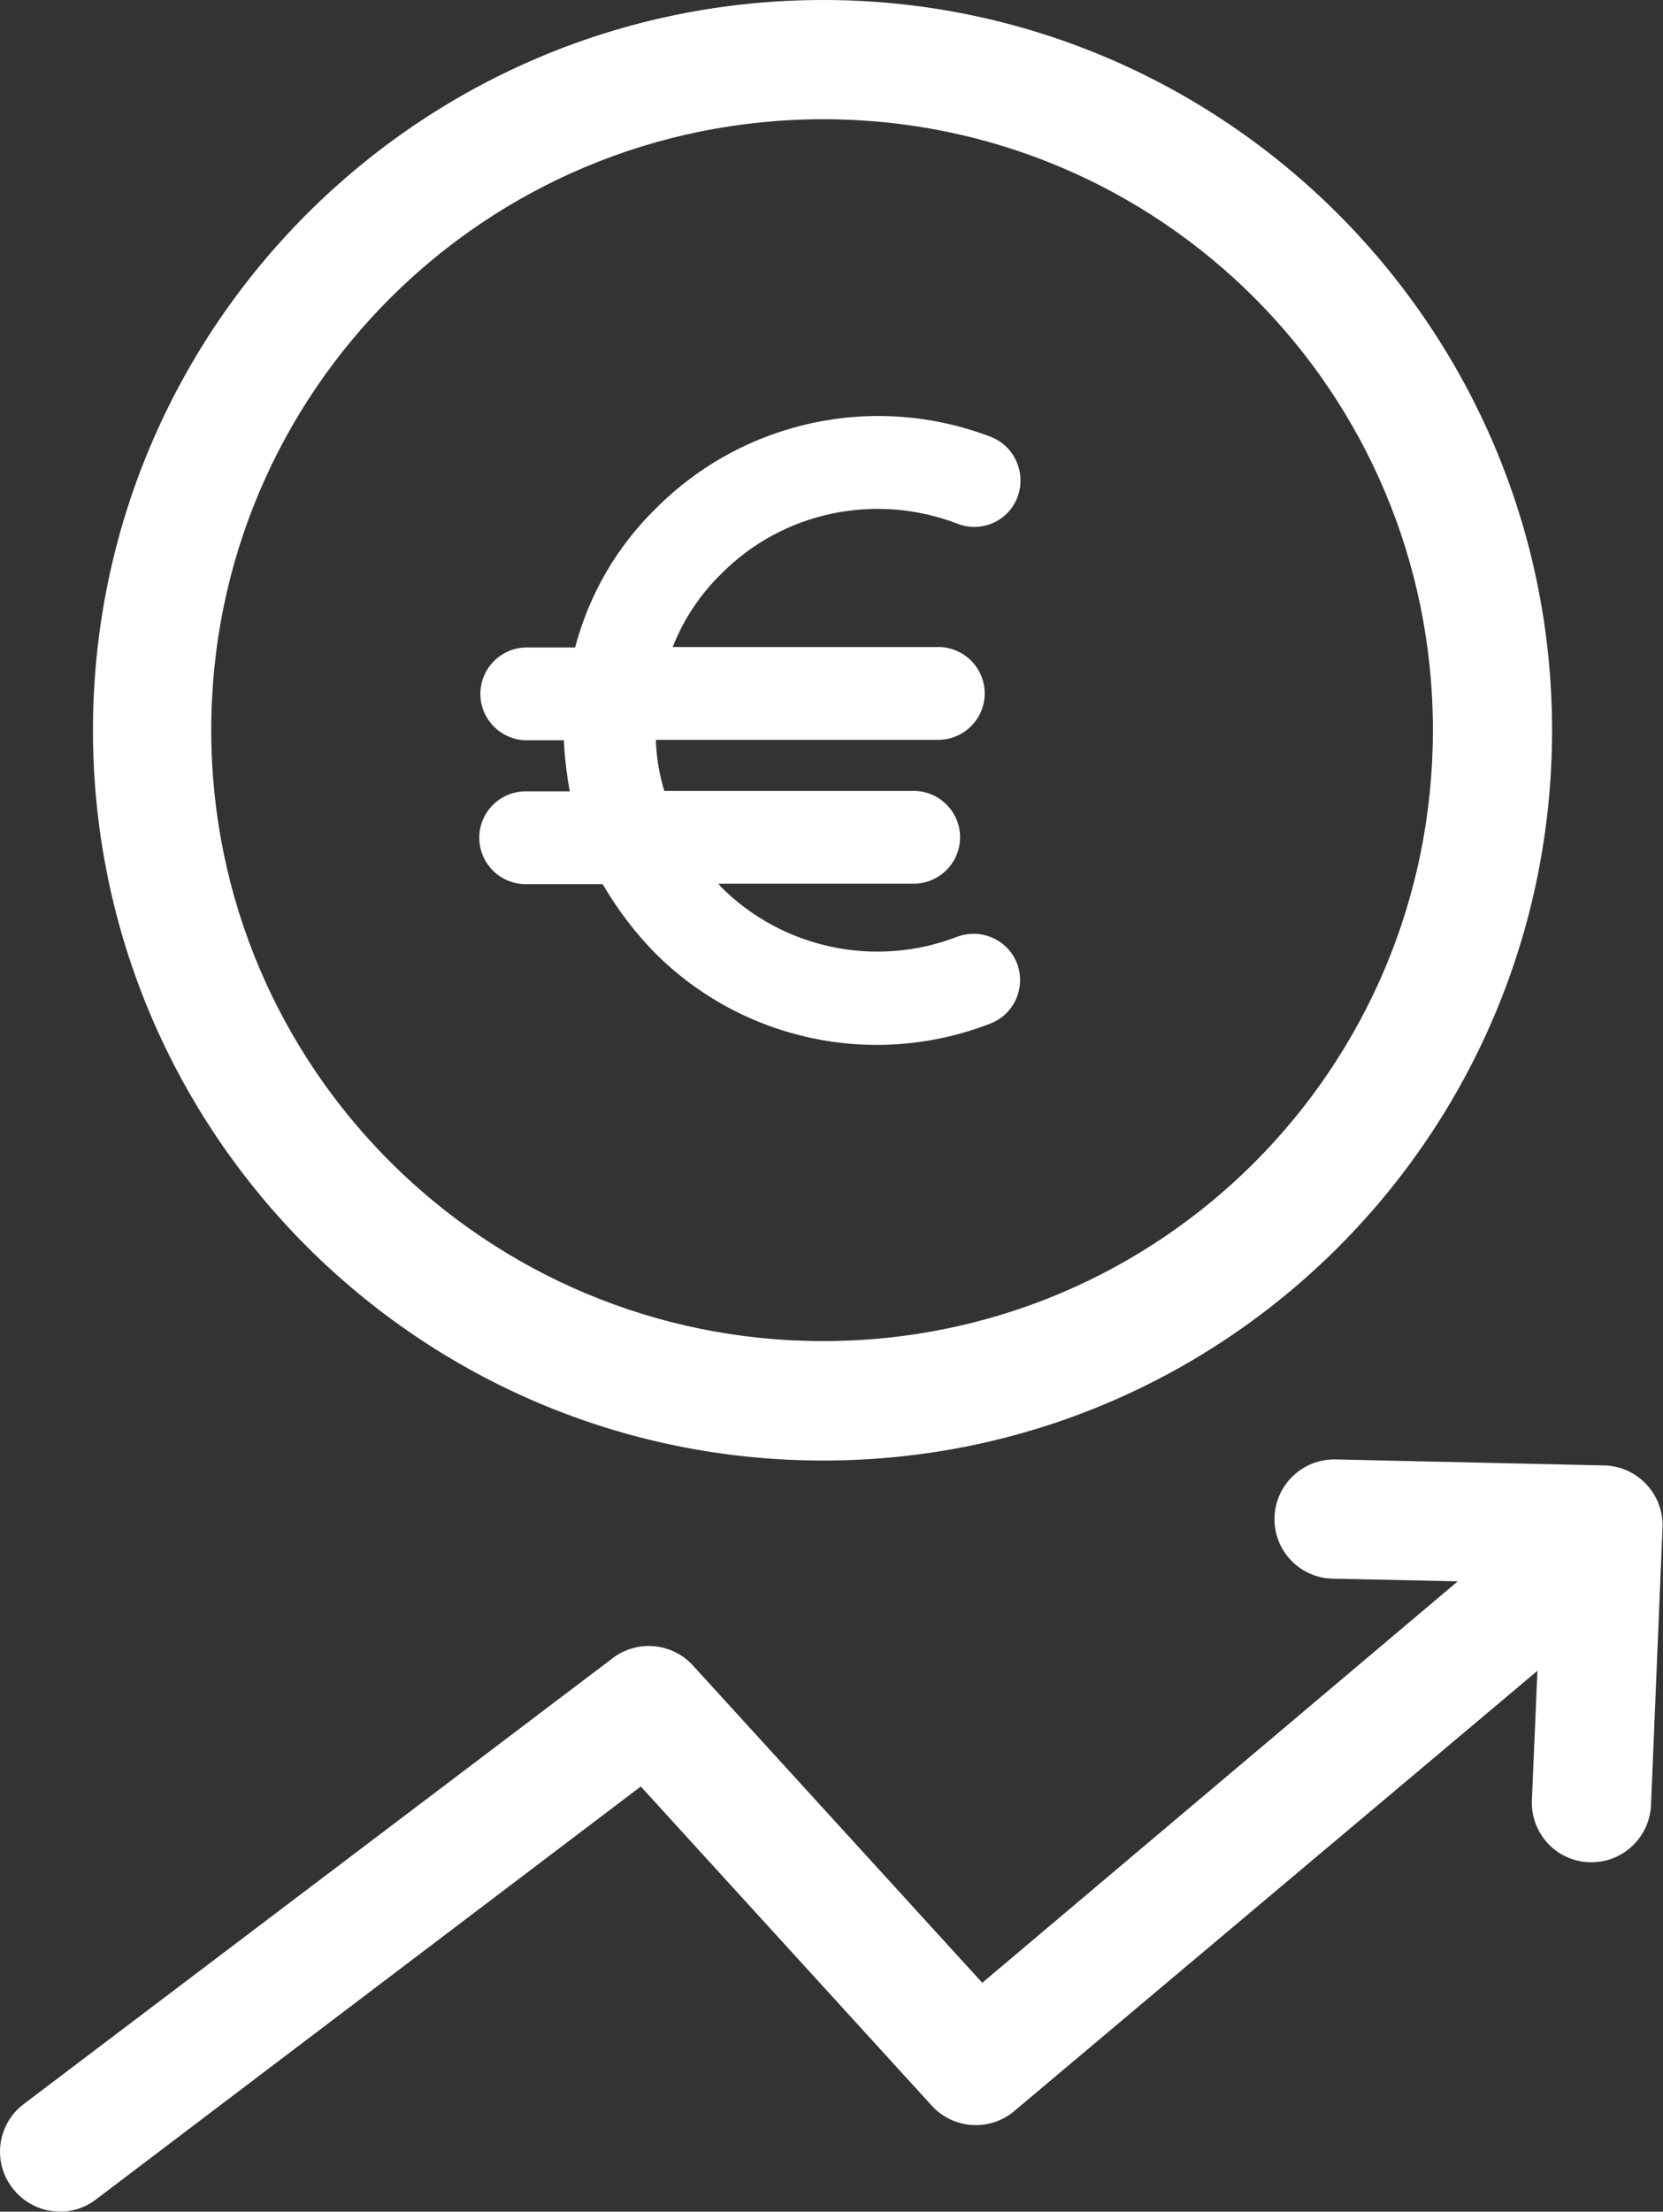
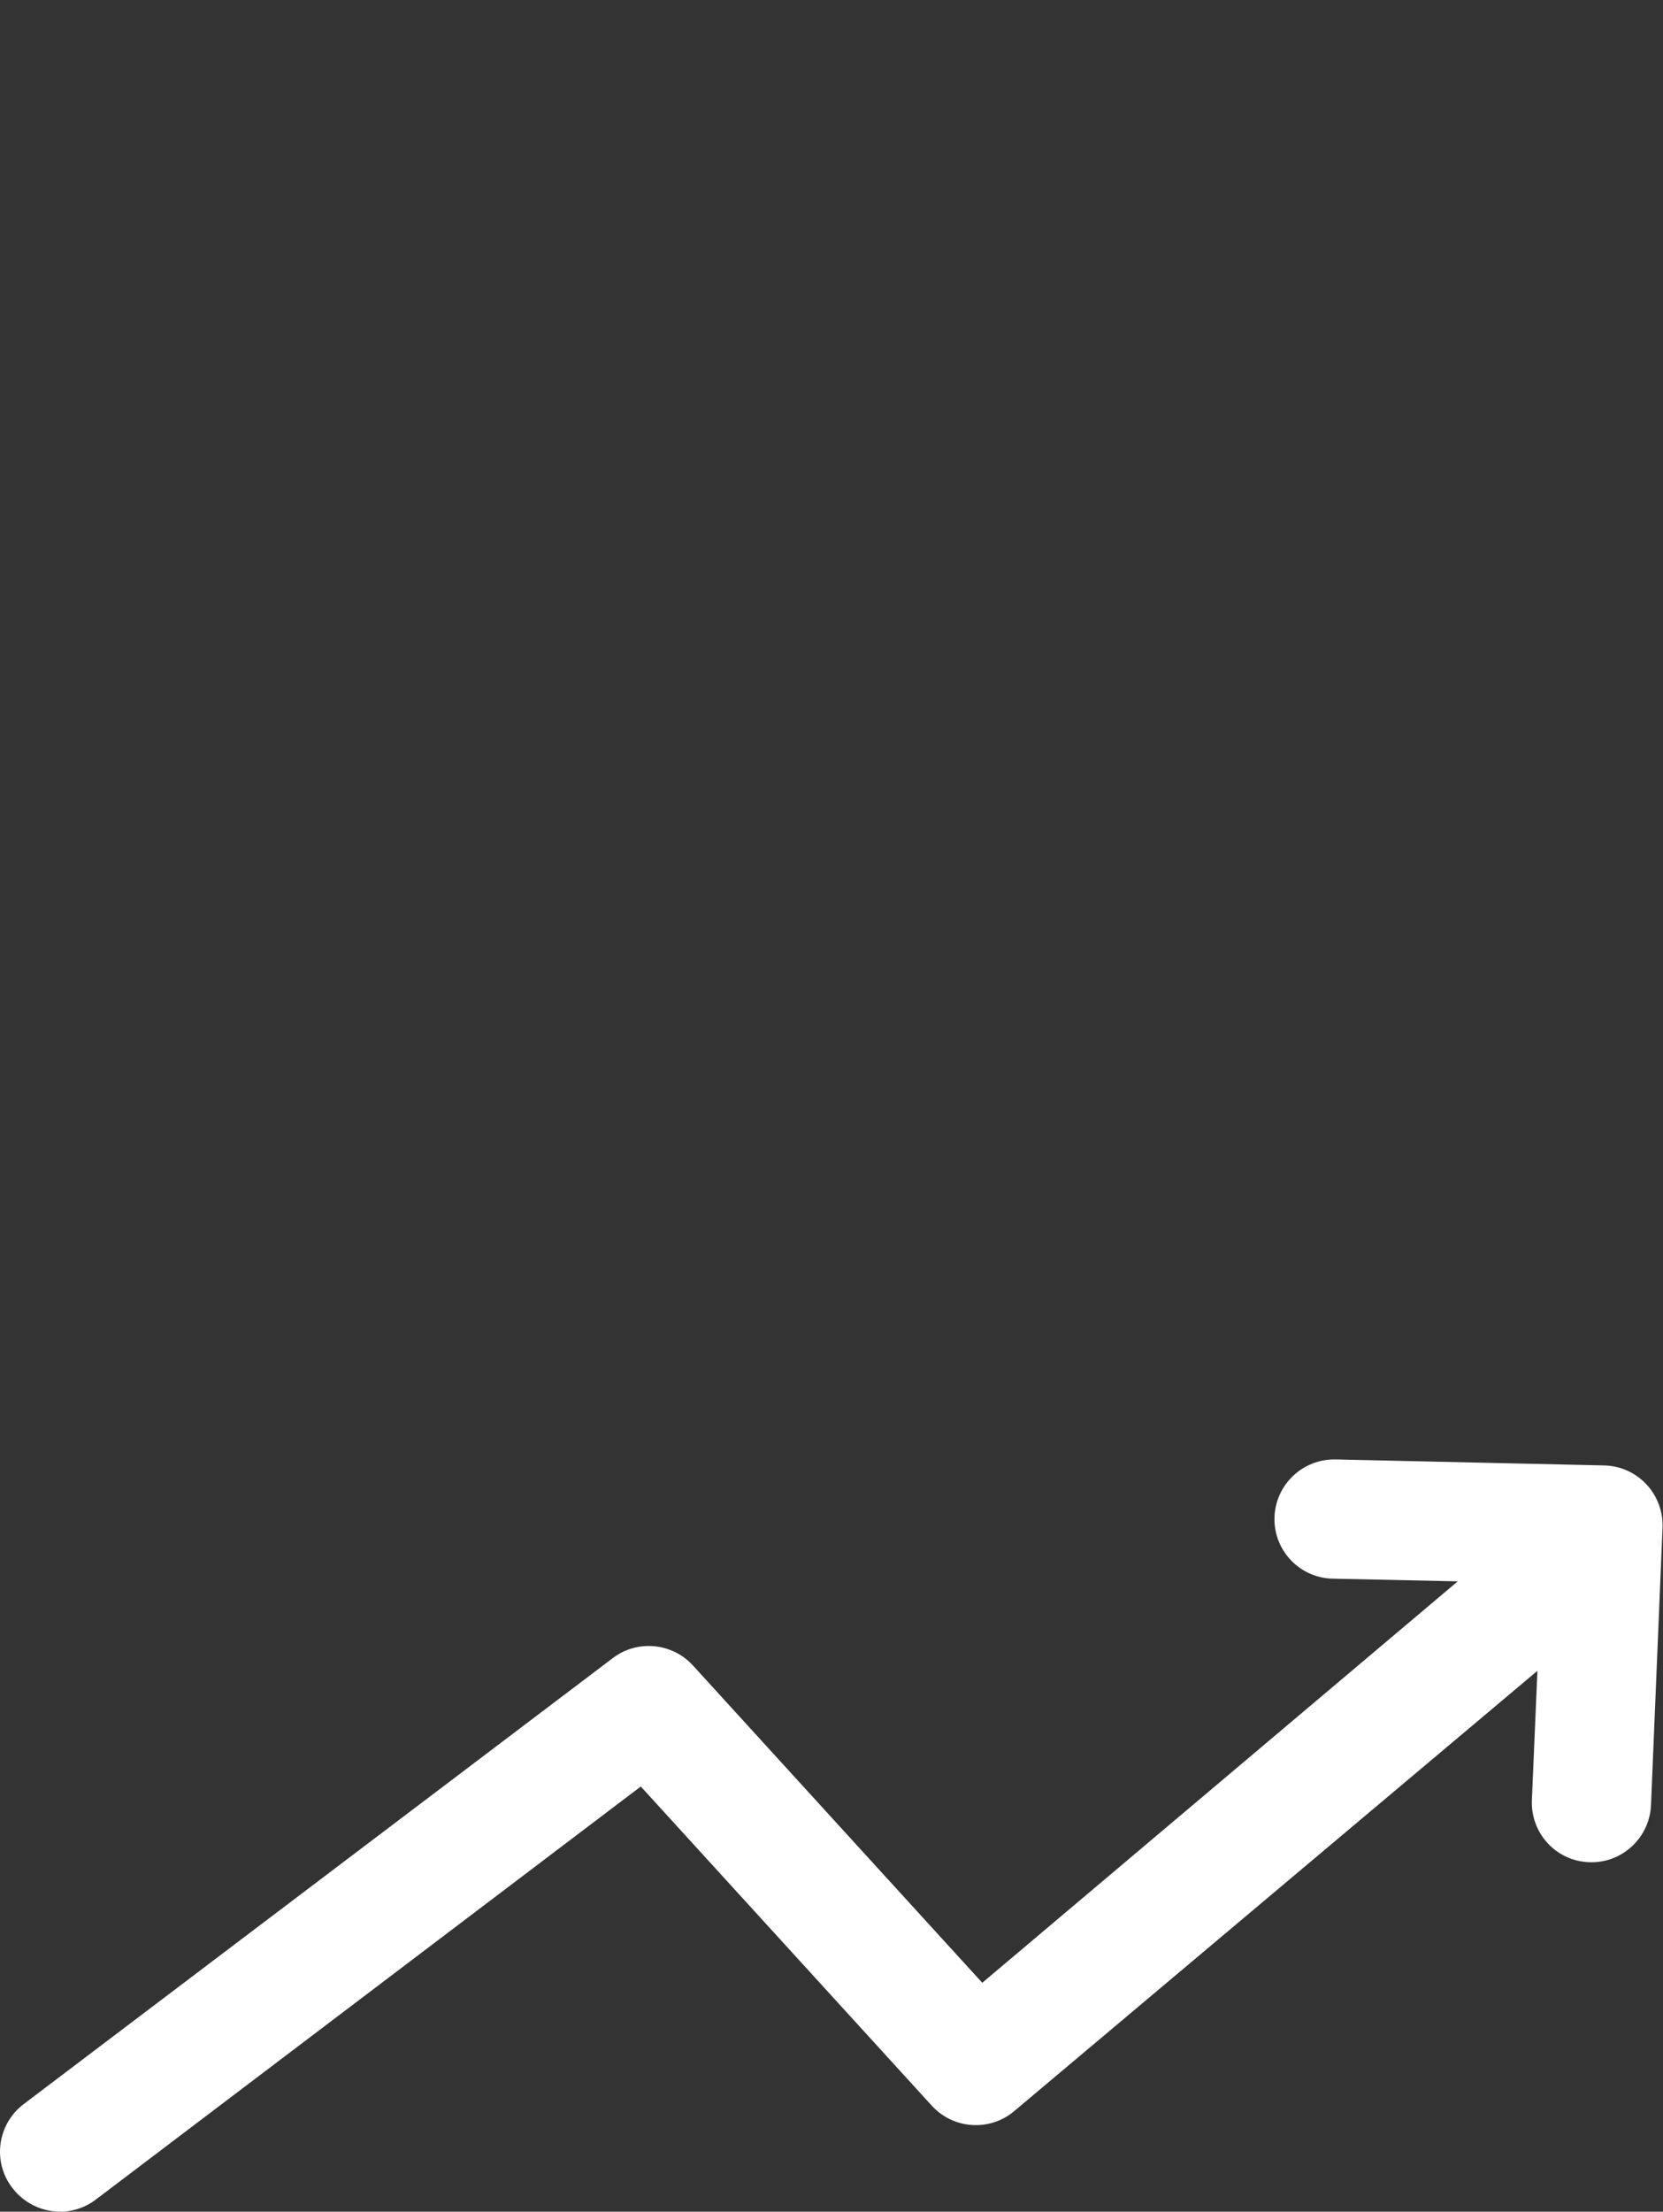
<svg xmlns="http://www.w3.org/2000/svg" id="Layer_2" viewBox="0 0 74.95 99.61">
  <rect x="0" y="0" width="74.95" height="99.61" fill="#333333" stroke="none" />
  <defs>
    <style>.cls-1{fill:#fff;}</style>
  </defs>
  <g id="Layer_1-2">
    <g>
-       <path class="cls-1" d="M37.1,0C18.91,0,4.19,14.75,4.19,32.89s14.72,32.89,32.91,32.89,32.85-14.75,32.85-32.89S55.19,0,37.1,0Zm0,5.37c15.19,0,27.48,12.28,27.48,27.51s-12.28,27.52-27.48,27.52-27.58-12.29-27.58-27.52S21.87,5.37,37.1,5.37Z" />
      <path class="cls-1" d="M2.83,99.61c.55-.03,1.09-.23,1.52-.57l24.53-18.58,13.11,14.37c.97,1.07,2.62,1.18,3.72,.25l23.58-19.83-.25,5.84c-.05,1.48,1.09,2.72,2.57,2.78,0,0,0,0,.01,0,1.48,.06,2.73-1.1,2.79-2.58l.52-12.51s0-.02,0-.03c.03-1.48-1.14-2.71-2.62-2.75l-12.11-.27s0,0-.01,0c-1.48-.03-2.71,1.14-2.75,2.62,0,0,0,.01,0,.02-.03,1.48,1.16,2.71,2.64,2.73l5.62,.12-21.43,18.08-13.03-14.28c-.94-1.04-2.53-1.19-3.64-.33L1.06,94.77c-1.18,.9-1.41,2.59-.51,3.76,.43,.57,1.07,.95,1.78,1.05,.17,.02,.34,.03,.51,.03h0Z" />
-       <path class="cls-1" d="M43.16,42.19h-.02c-3.68,1.42-7.87,.54-10.66-2.26-.04-.04-.08-.13-.13-.13h8.83c1.15,0,2.09-.94,2.09-2.09s-.94-2.09-2.09-2.09h-11.24c-.23-.75-.36-1.53-.38-2.3h12.73c1.15,0,2.09-.94,2.09-2.09s-.94-2.09-2.09-2.09h-11.97c.48-1.24,1.24-2.37,2.18-3.29,2.78-2.81,6.97-3.68,10.66-2.26,1.09,.42,2.3-.13,2.7-1.21,.4-1.07-.13-2.28-1.19-2.7-5.23-2.01-11.16-.75-15.11,3.22-1.76,1.72-3.01,3.87-3.64,6.26h-2.18c-1.15,0-2.09,.94-2.09,2.09s.94,2.09,2.09,2.09h1.67c.04,.77,.13,1.55,.27,2.3h-1.99c-1.15,0-2.09,.94-2.09,2.09s.94,2.09,2.09,2.09h3.47c.65,1.11,1.44,2.16,2.34,3.08,3.96,3.98,9.9,5.23,15.13,3.2,1.09-.42,1.61-1.63,1.21-2.7-.42-1.09-1.63-1.61-2.7-1.21Z" />
    </g>
  </g>
</svg>